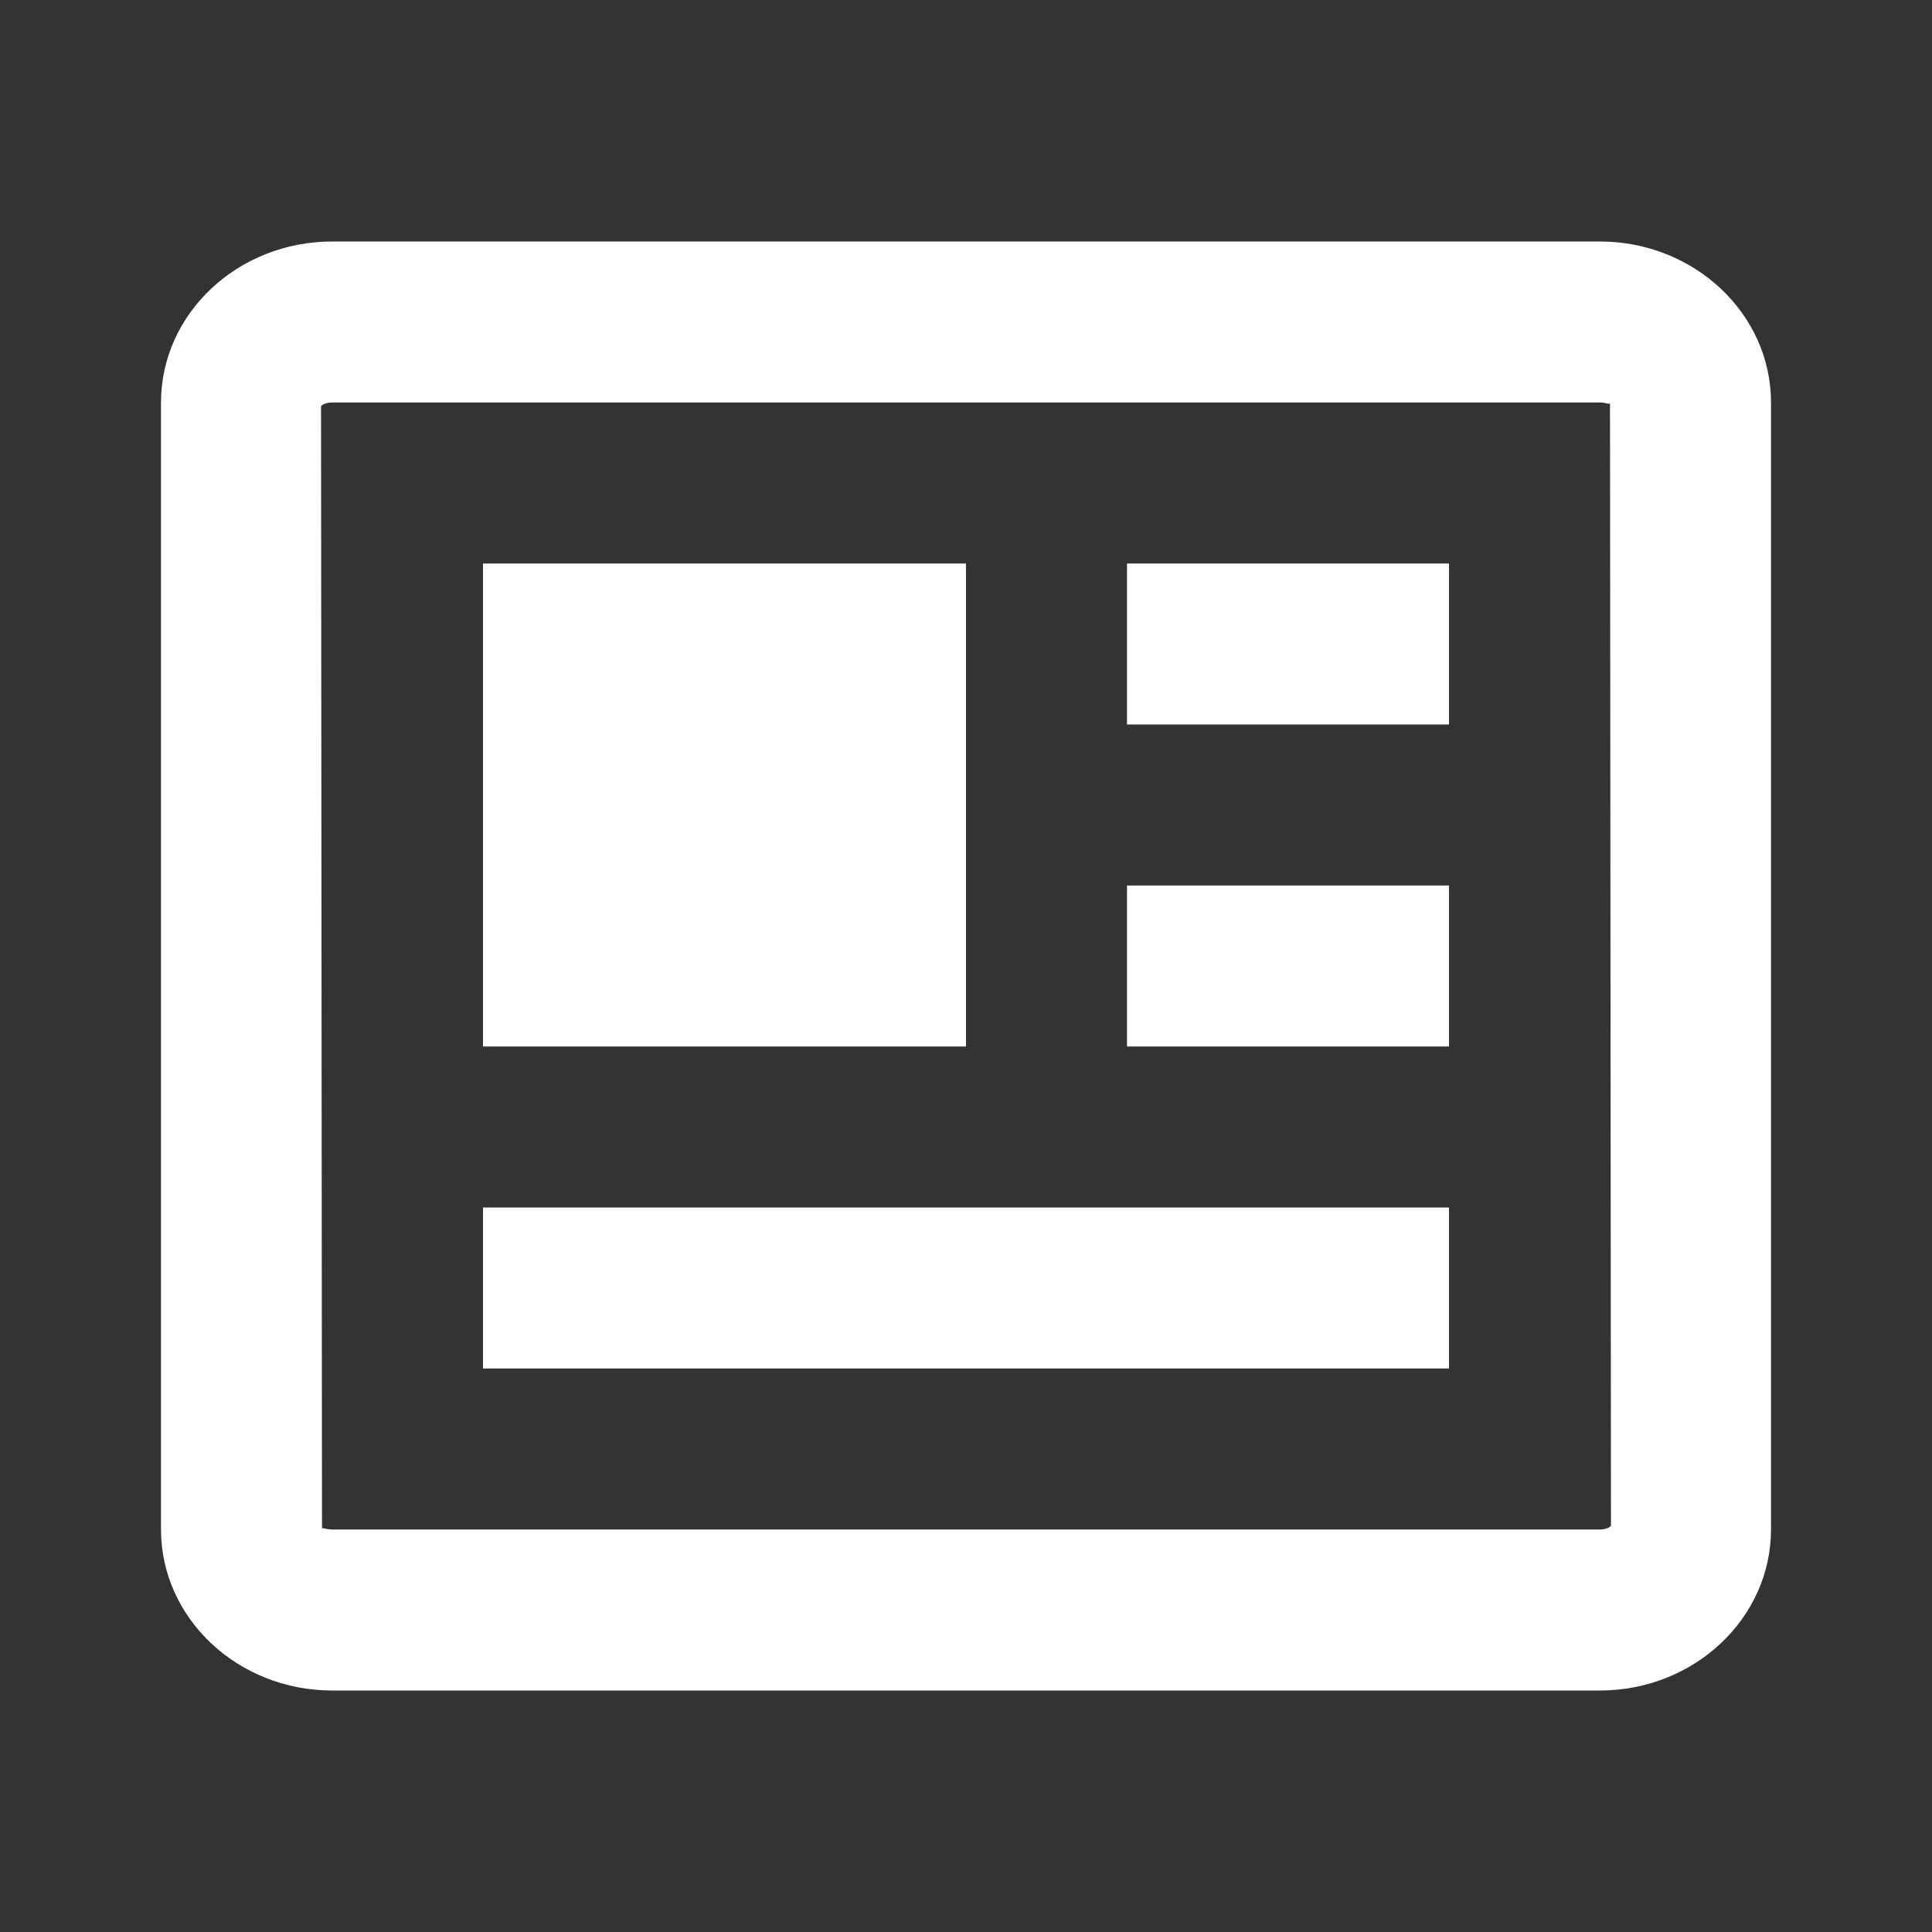
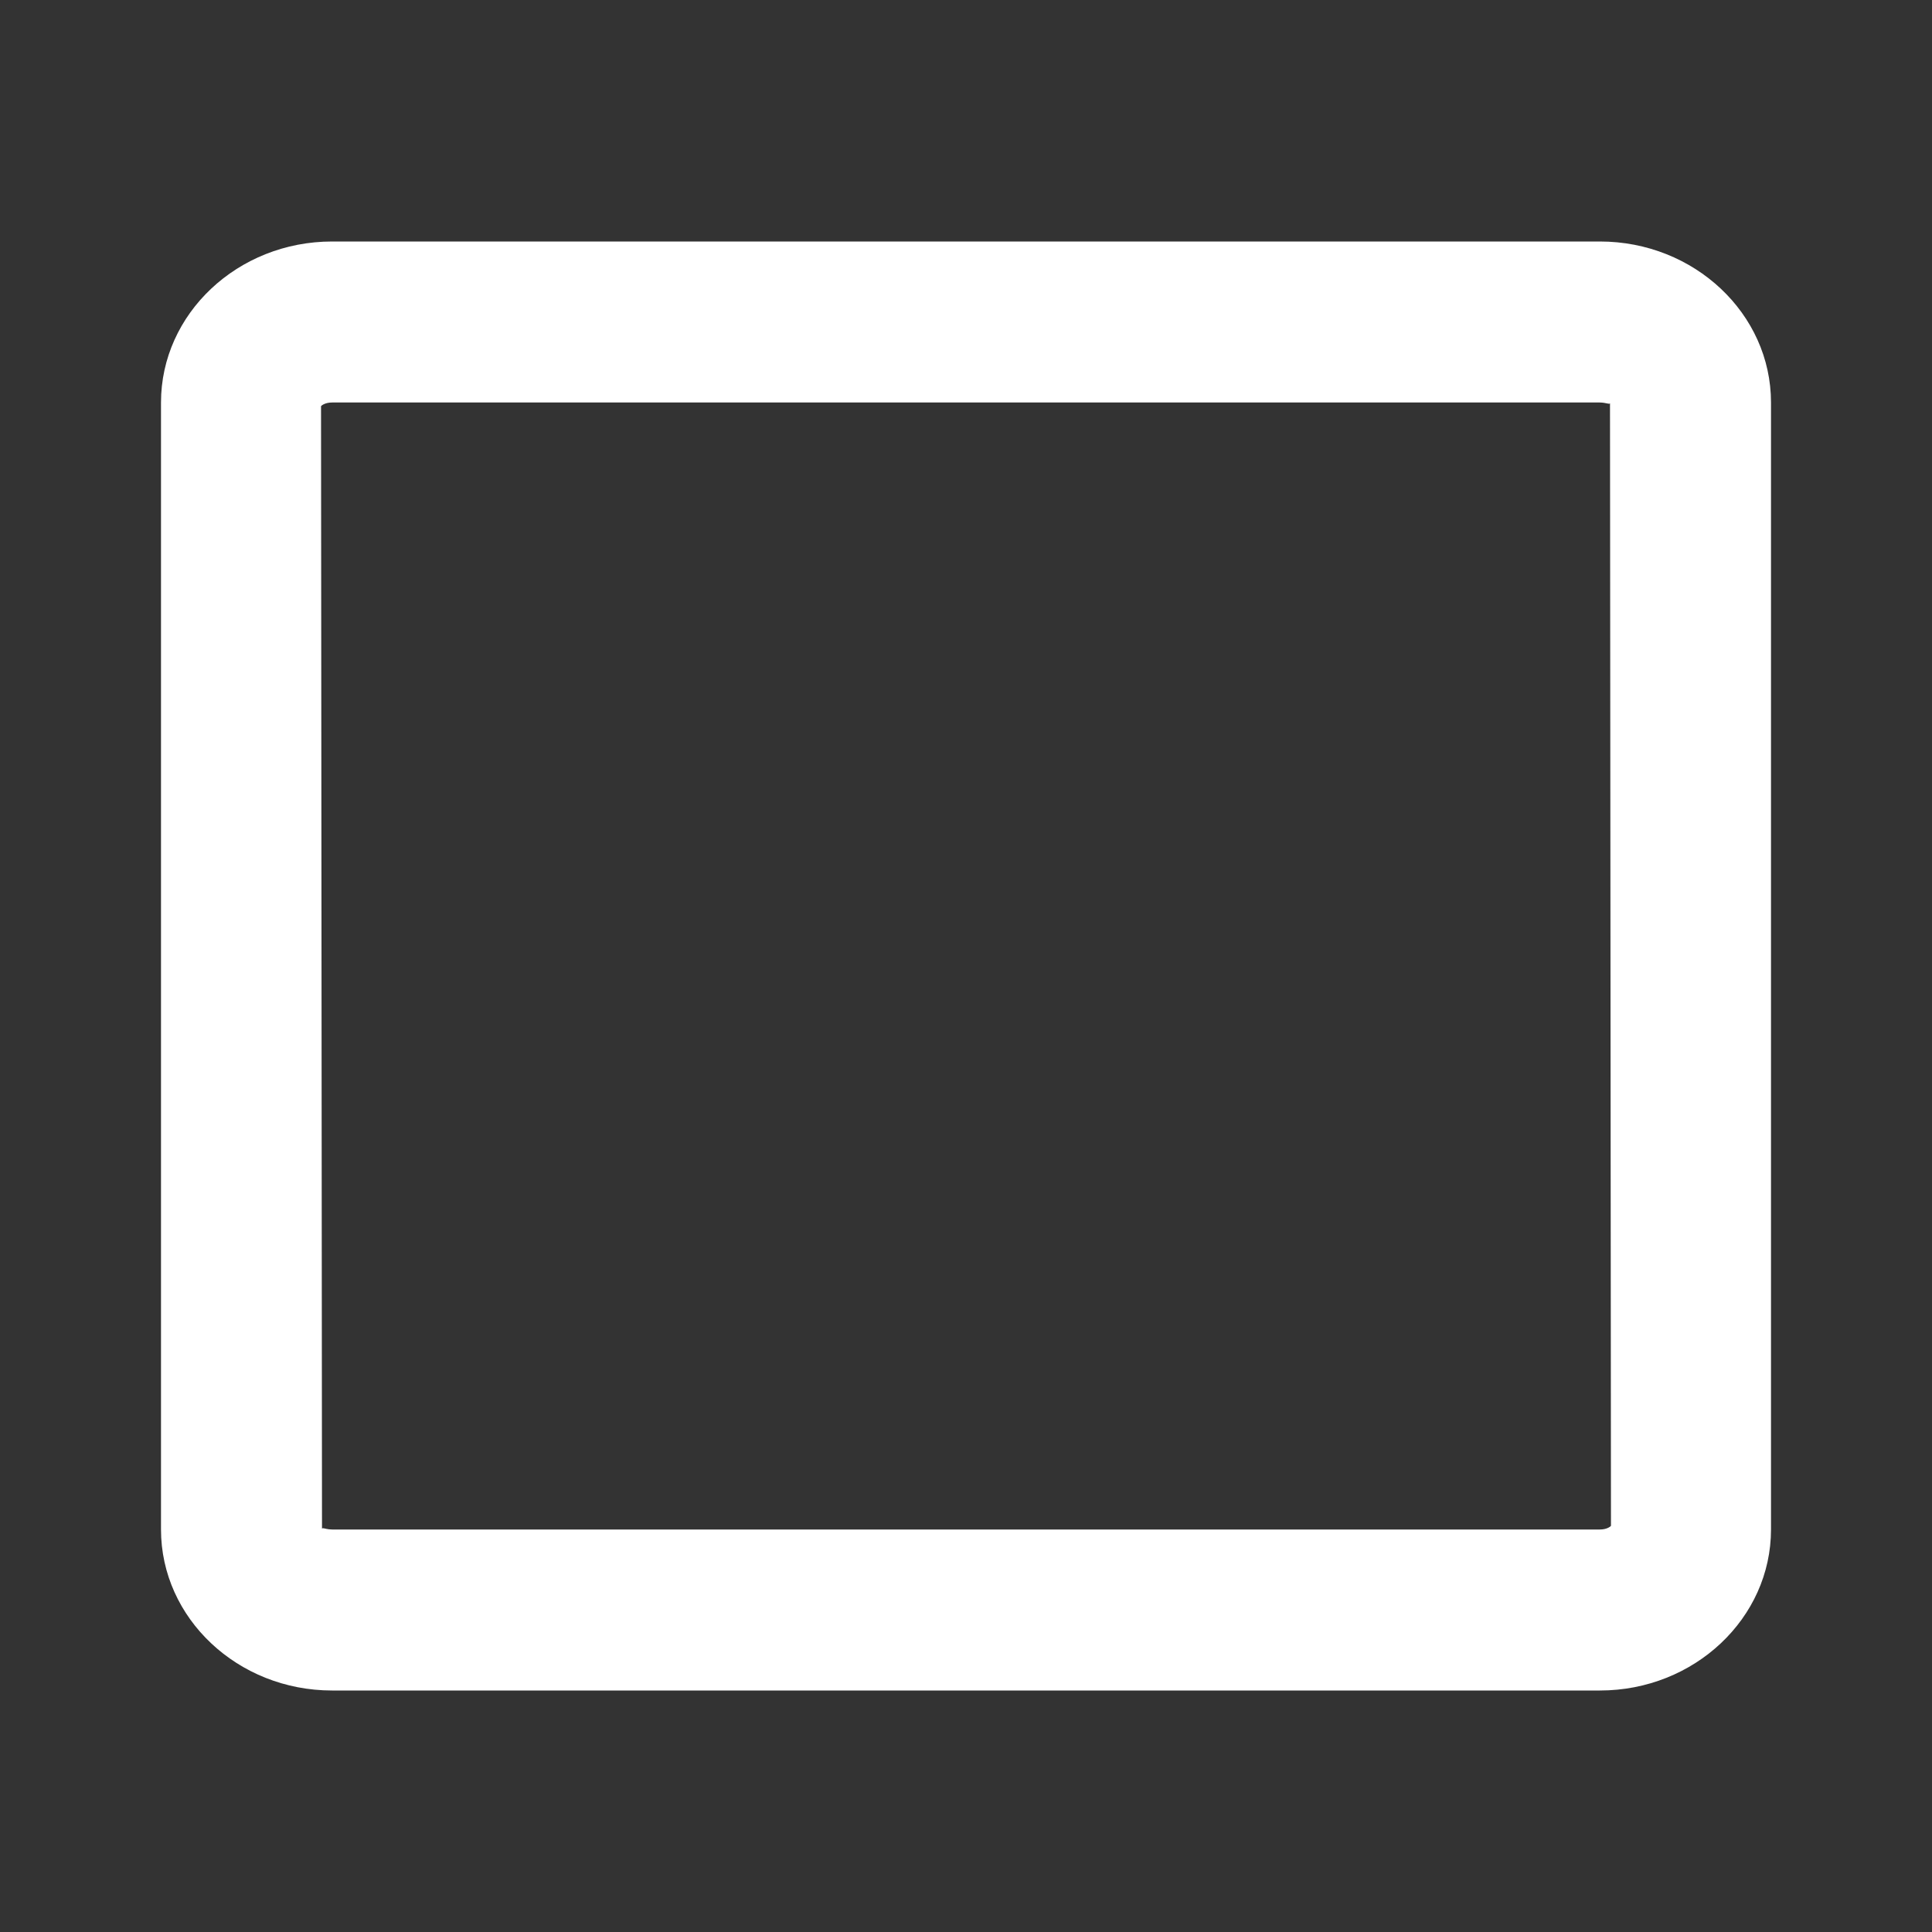
<svg xmlns="http://www.w3.org/2000/svg" width="18" height="18" viewBox="0 0 18 18" fill="none">
  <rect x="0" y="0" width="18" height="18" fill="#333333" stroke="none" />
  <path d="M14.906 2.25H3.094C2.215 2.25 1.5 2.923 1.5 3.75V14.25C1.5 15.077 2.215 15.75 3.094 15.75H14.906C15.785 15.75 16.5 15.077 16.5 14.25V3.75C16.5 2.923 15.785 2.25 14.906 2.25ZM14.906 14.25H3.094C3.051 14.25 3.022 14.238 3.009 14.238C3.004 14.238 3.001 14.239 3 14.244L2.991 3.784C2.996 3.777 3.03 3.75 3.094 3.75H14.906C14.966 3.751 14.998 3.771 15 3.756L15.009 14.216C15.004 14.223 14.97 14.25 14.906 14.25Z" fill="white" />
-   <path d="M4.5 5.25H9V9.75H4.5V5.25ZM9.75 11.25H4.5V12.75H13.5V11.25H10.5H9.75ZM10.5 8.25H13.5V9.75H10.5V8.25ZM10.5 5.25H13.5V6.75H10.5V5.25Z" fill="white" />
</svg>